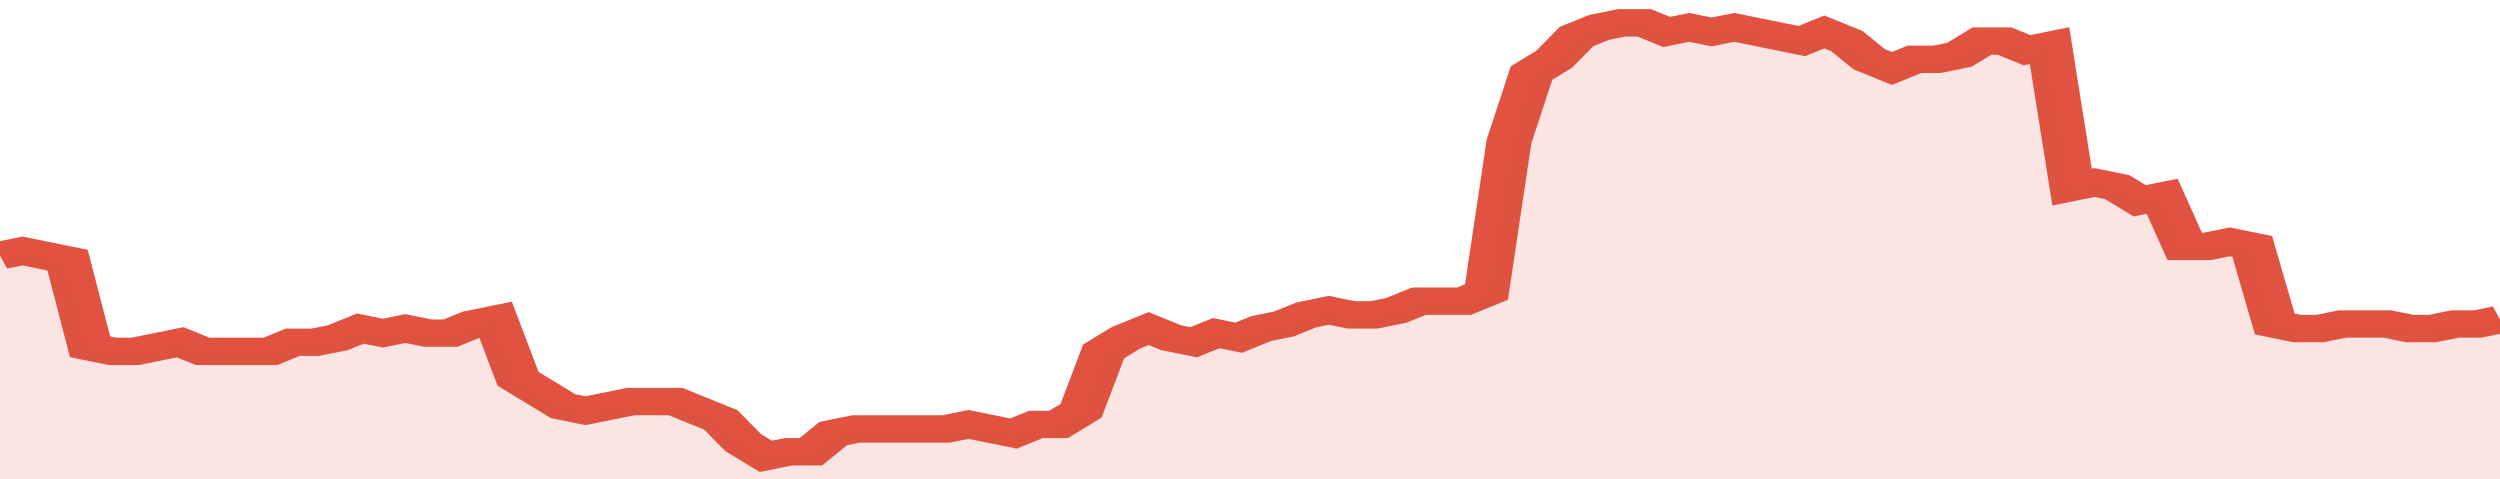
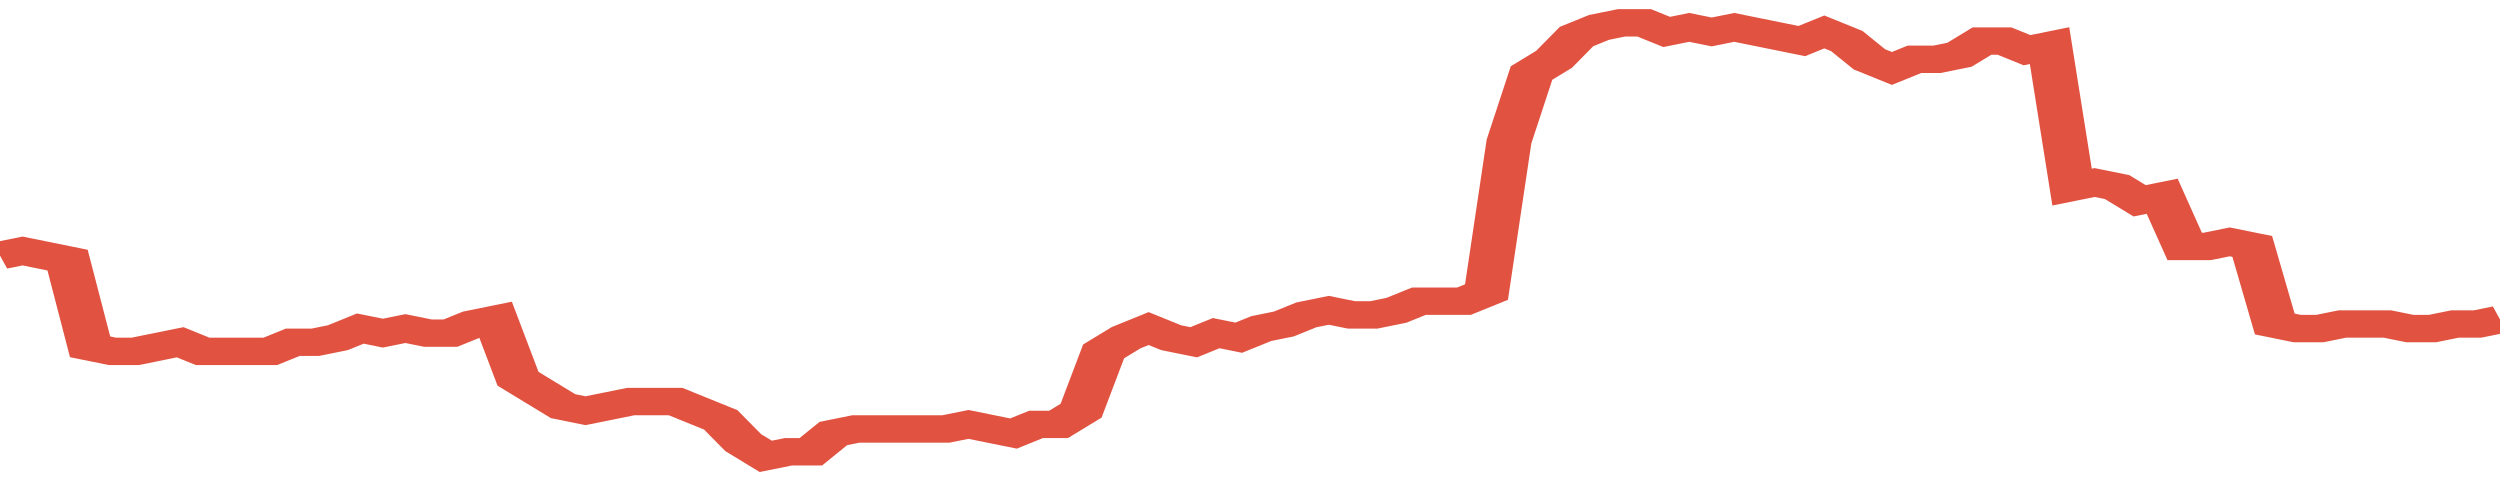
<svg xmlns="http://www.w3.org/2000/svg" viewBox="0 0 333 105" width="120" height="23" preserveAspectRatio="none">
  <polyline fill="none" stroke="#E15241" stroke-width="6" points="0, 56 3, 55 6, 56 9, 57 12, 76 15, 77 18, 77 21, 76 24, 75 27, 77 30, 77 33, 77 36, 77 39, 75 42, 75 45, 74 48, 72 51, 73 54, 72 57, 73 60, 73 63, 71 66, 70 69, 83 72, 86 75, 89 78, 90 81, 89 84, 88 87, 88 90, 88 93, 90 96, 92 99, 97 102, 100 105, 99 108, 99 111, 95 114, 94 117, 94 120, 94 123, 94 126, 94 129, 93 132, 94 135, 95 138, 93 141, 93 144, 90 147, 77 150, 74 153, 72 156, 74 159, 75 162, 73 165, 74 168, 72 171, 71 174, 69 177, 68 180, 69 183, 69 186, 68 189, 66 192, 66 195, 66 198, 64 201, 31 204, 16 207, 13 210, 8 213, 6 216, 5 219, 5 222, 7 225, 6 228, 7 231, 6 234, 7 237, 8 240, 9 243, 7 246, 9 249, 13 252, 15 255, 13 258, 13 261, 12 264, 9 267, 9 270, 11 273, 10 276, 41 279, 40 282, 41 285, 44 288, 43 291, 54 294, 54 297, 53 300, 54 303, 71 306, 72 309, 72 312, 71 315, 71 318, 71 321, 72 324, 72 327, 71 330, 71 333, 70 333, 70 "> </polyline>
-   <polygon fill="#E15241" opacity="0.15" points="0, 105 0, 56 3, 55 6, 56 9, 57 12, 76 15, 77 18, 77 21, 76 24, 75 27, 77 30, 77 33, 77 36, 77 39, 75 42, 75 45, 74 48, 72 51, 73 54, 72 57, 73 60, 73 63, 71 66, 70 69, 83 72, 86 75, 89 78, 90 81, 89 84, 88 87, 88 90, 88 93, 90 96, 92 99, 97 102, 100 105, 99 108, 99 111, 95 114, 94 117, 94 120, 94 123, 94 126, 94 129, 93 132, 94 135, 95 138, 93 141, 93 144, 90 147, 77 150, 74 153, 72 156, 74 159, 75 162, 73 165, 74 168, 72 171, 71 174, 69 177, 68 180, 69 183, 69 186, 68 189, 66 192, 66 195, 66 198, 64 201, 31 204, 16 207, 13 210, 8 213, 6 216, 5 219, 5 222, 7 225, 6 228, 7 231, 6 234, 7 237, 8 240, 9 243, 7 246, 9 249, 13 252, 15 255, 13 258, 13 261, 12 264, 9 267, 9 270, 11 273, 10 276, 41 279, 40 282, 41 285, 44 288, 43 291, 54 294, 54 297, 53 300, 54 303, 71 306, 72 309, 72 312, 71 315, 71 318, 71 321, 72 324, 72 327, 71 330, 71 333, 70 333, 105 " />
</svg>